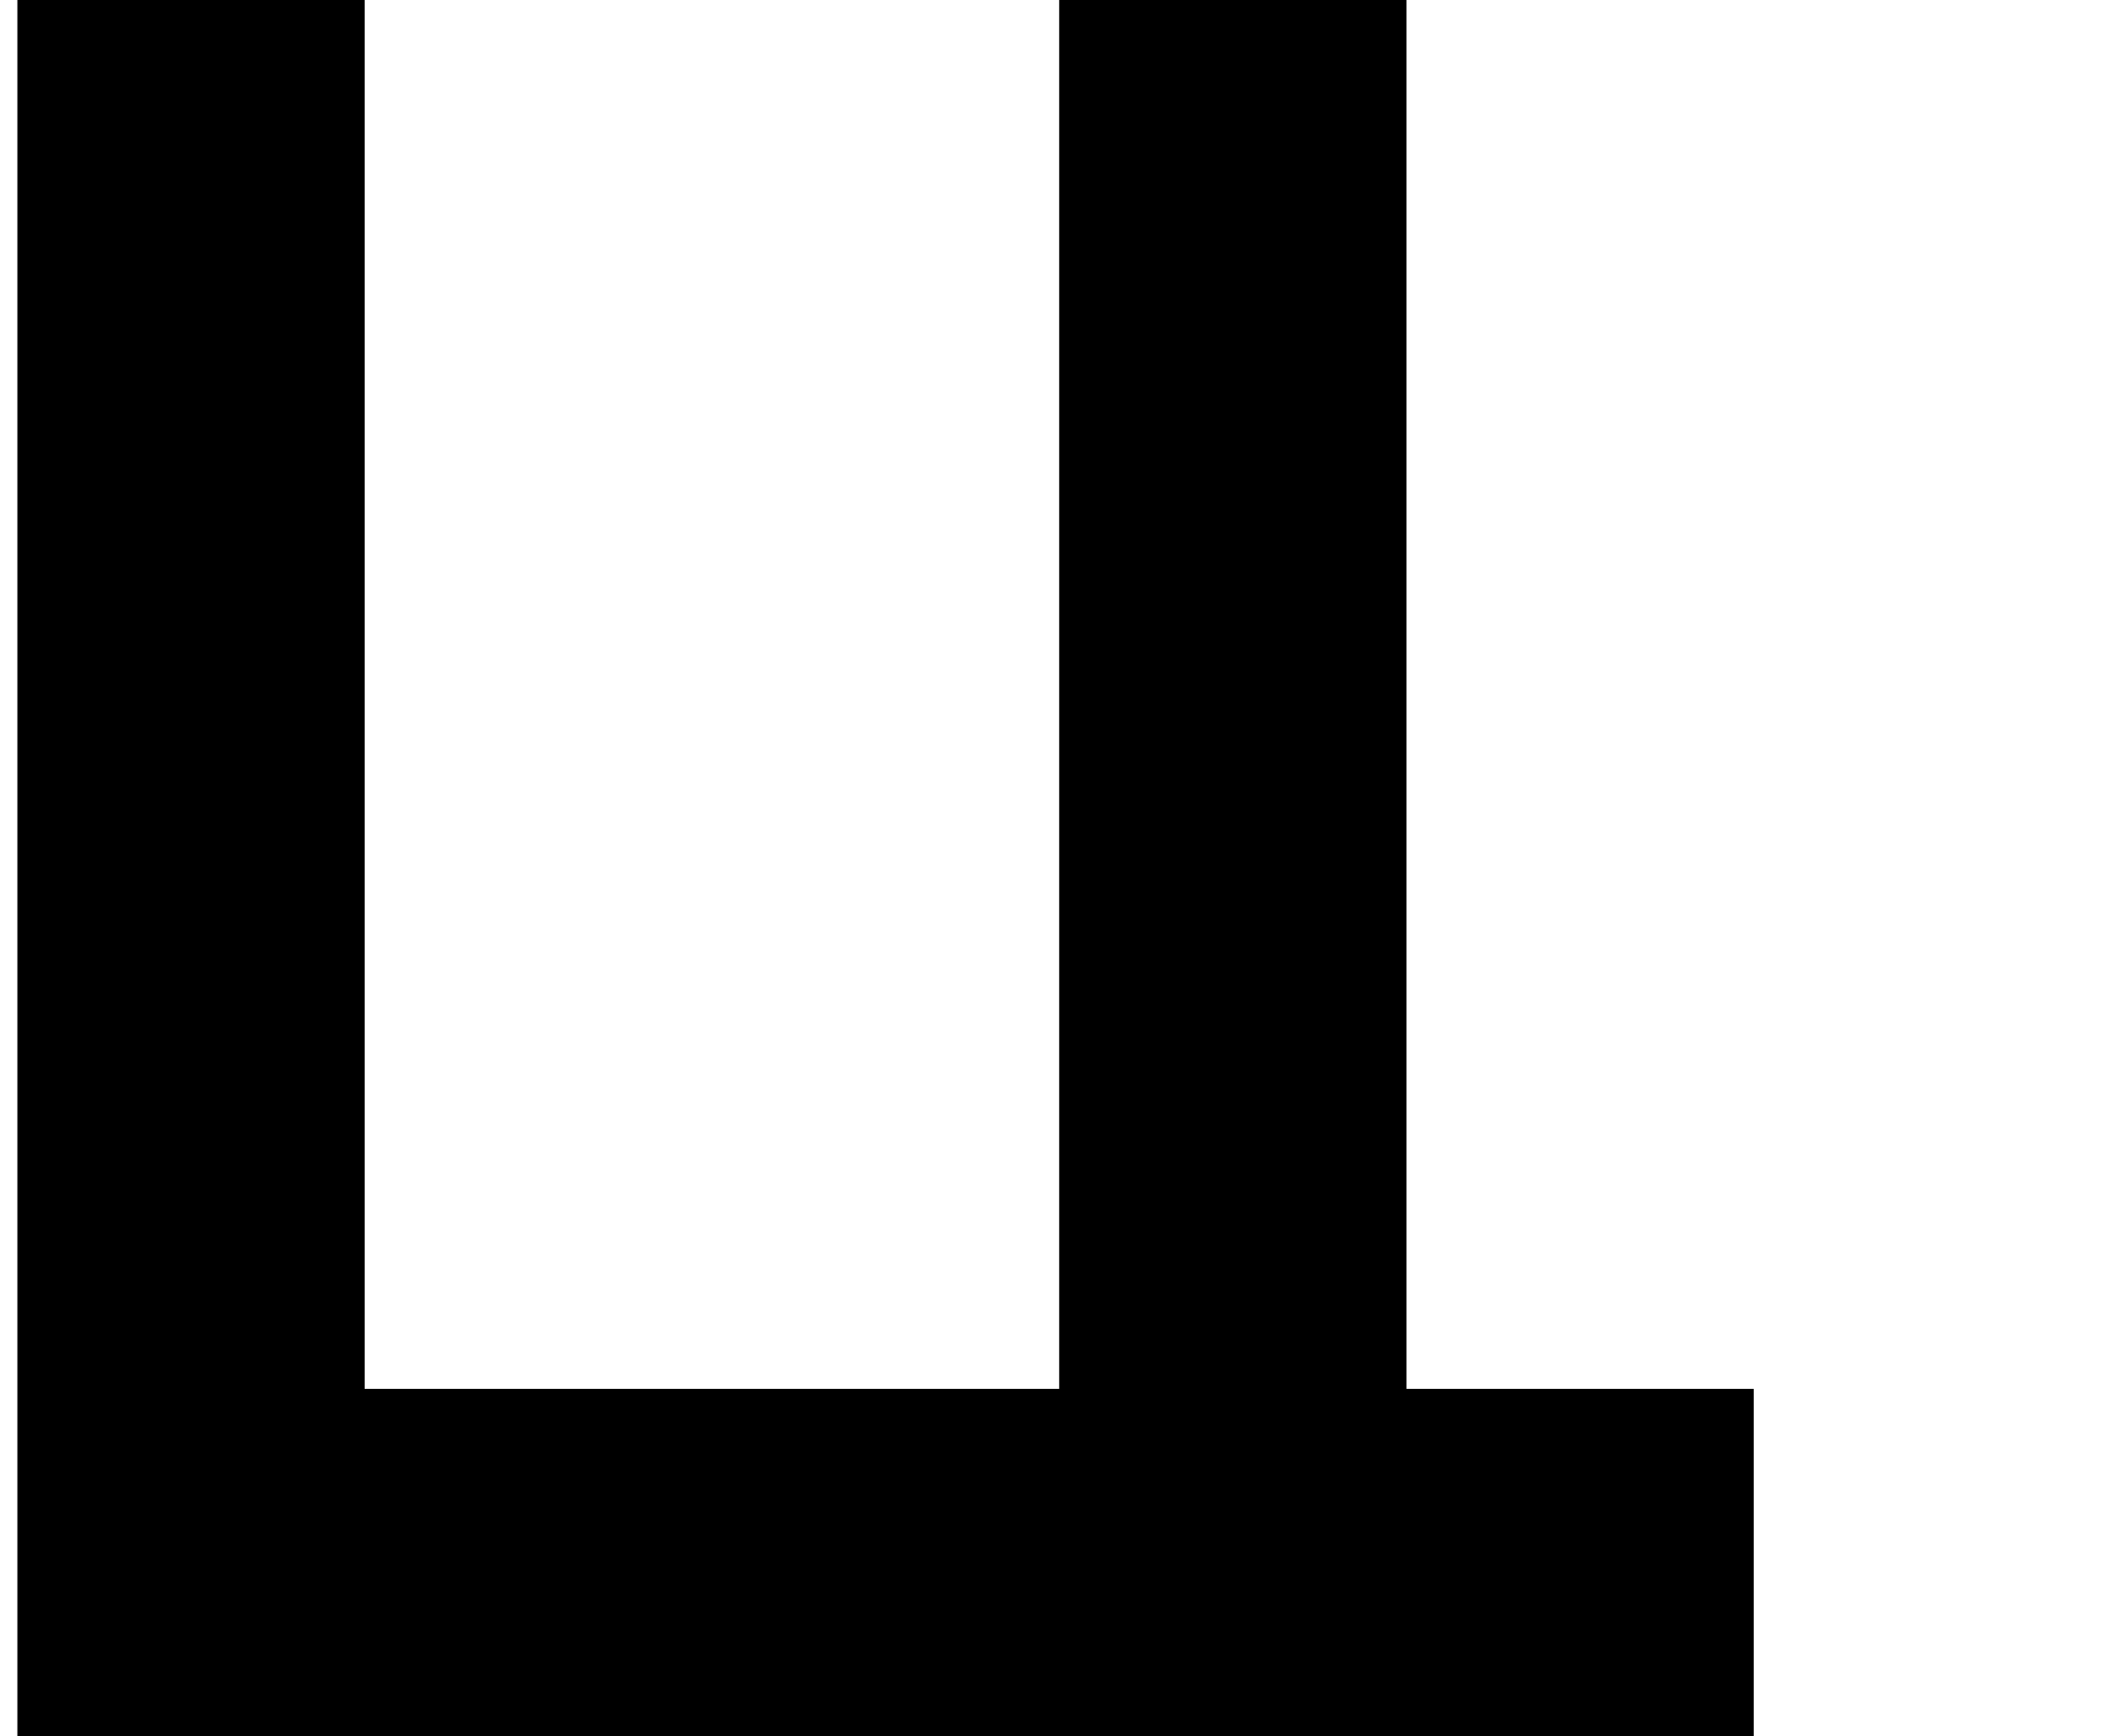
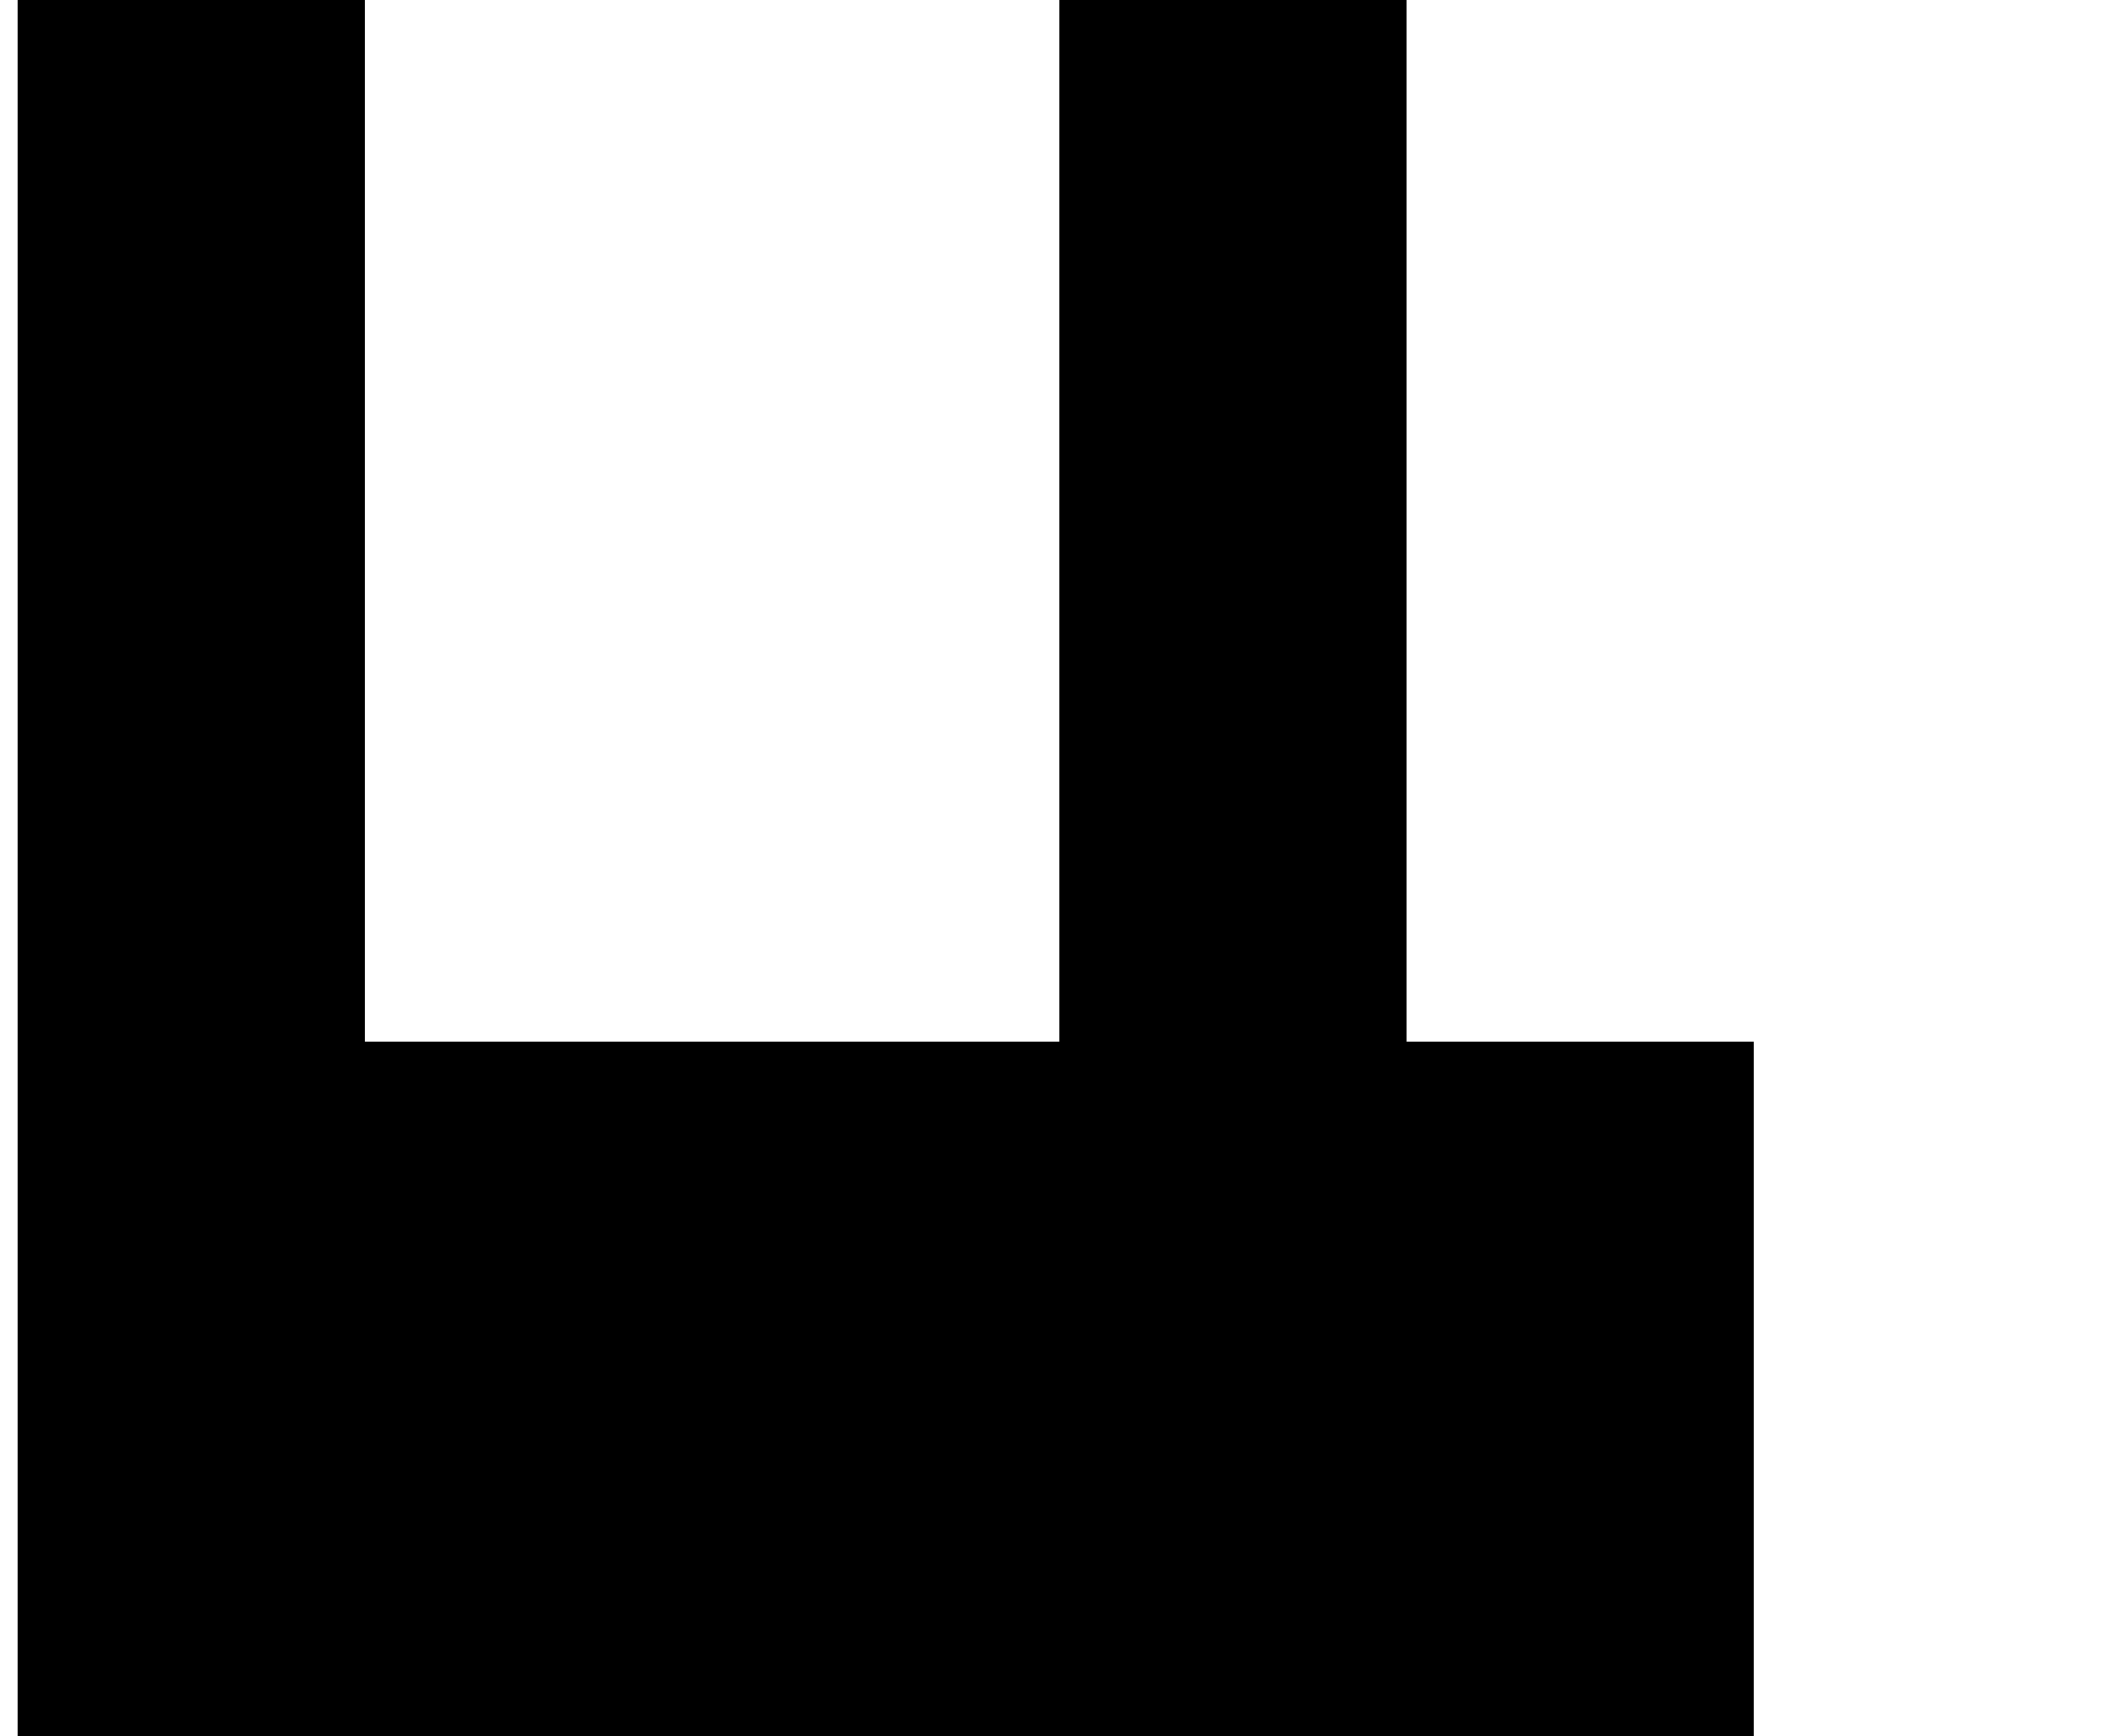
<svg xmlns="http://www.w3.org/2000/svg" version="1.1" viewBox="-10 0 1210 1000">
-   <path fill="currentColor" d="M800 1200v-200h-200h-200h-200h-200v-200v-200v-200v-200v-200h200v200v200v200v200h200h200v-200v-200v-200v-200h200v200v200v200v200h200v200v200h-200z" />
+   <path fill="currentColor" d="M800 1200v-200h-200h-200h-200h-200v-200v-200v-200v-200v-200h200v200v200v200h200h200v-200v-200v-200v-200h200v200v200v200v200h200v200v200h-200z" />
</svg>